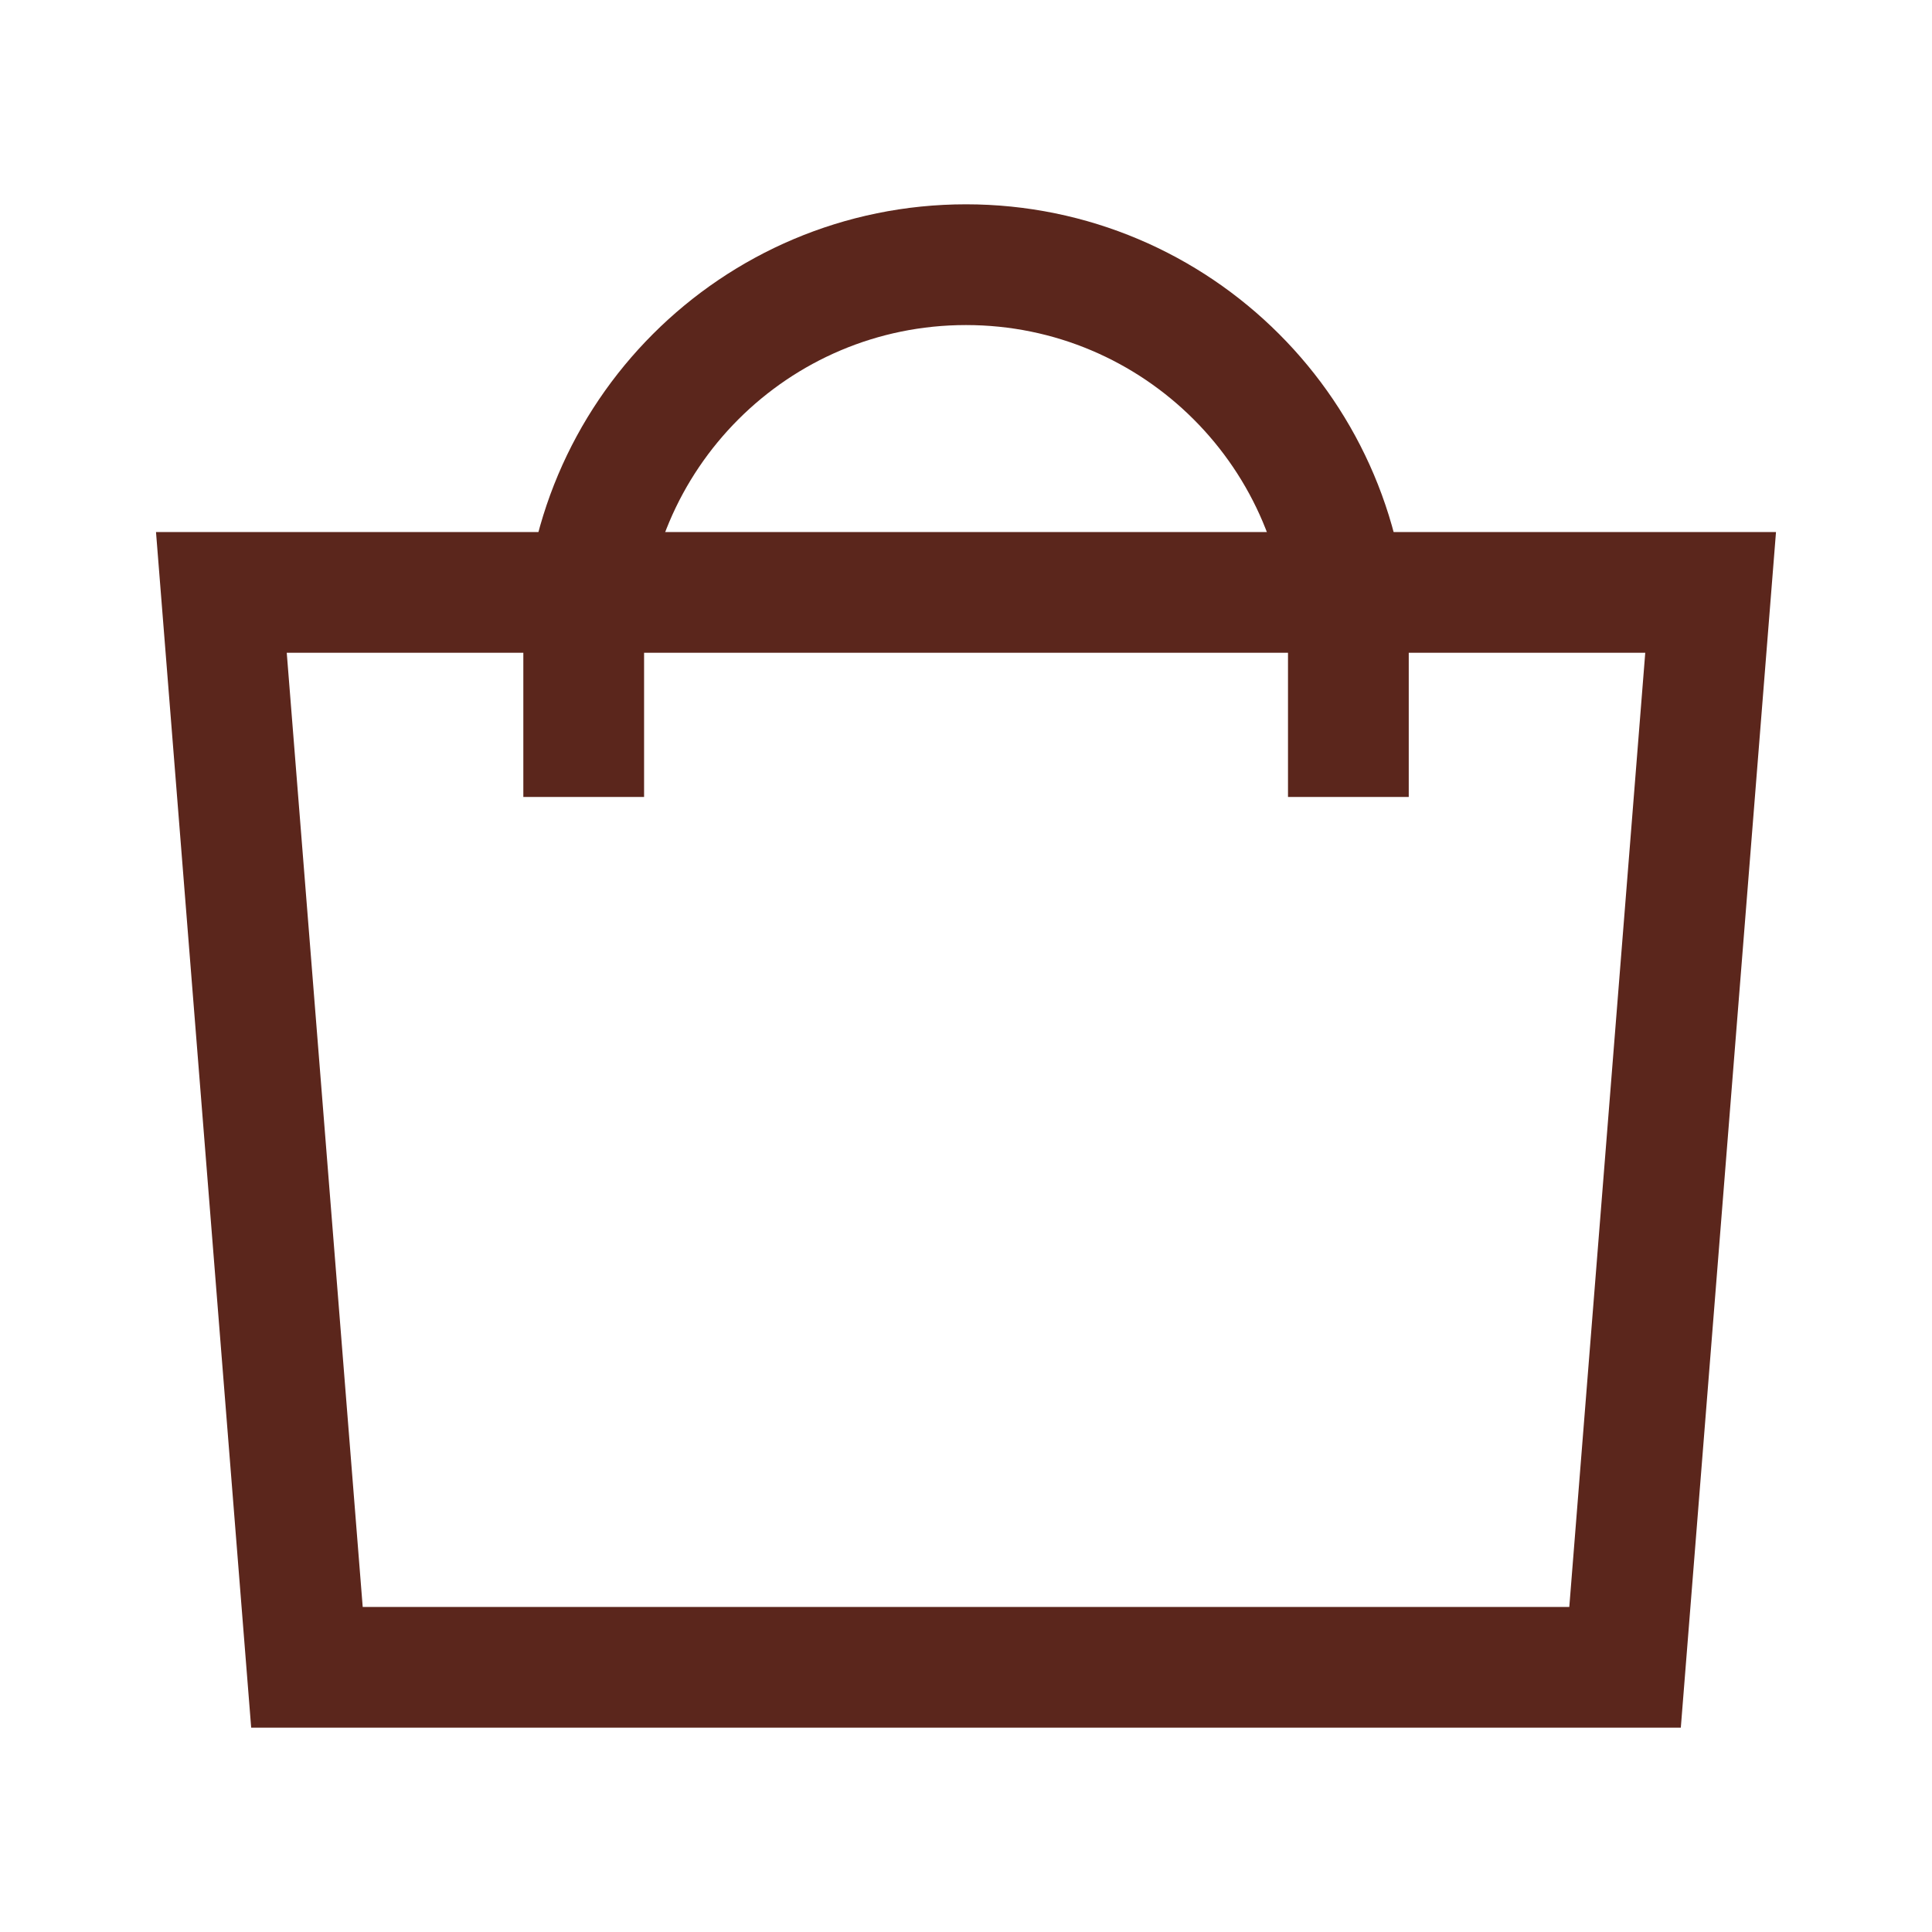
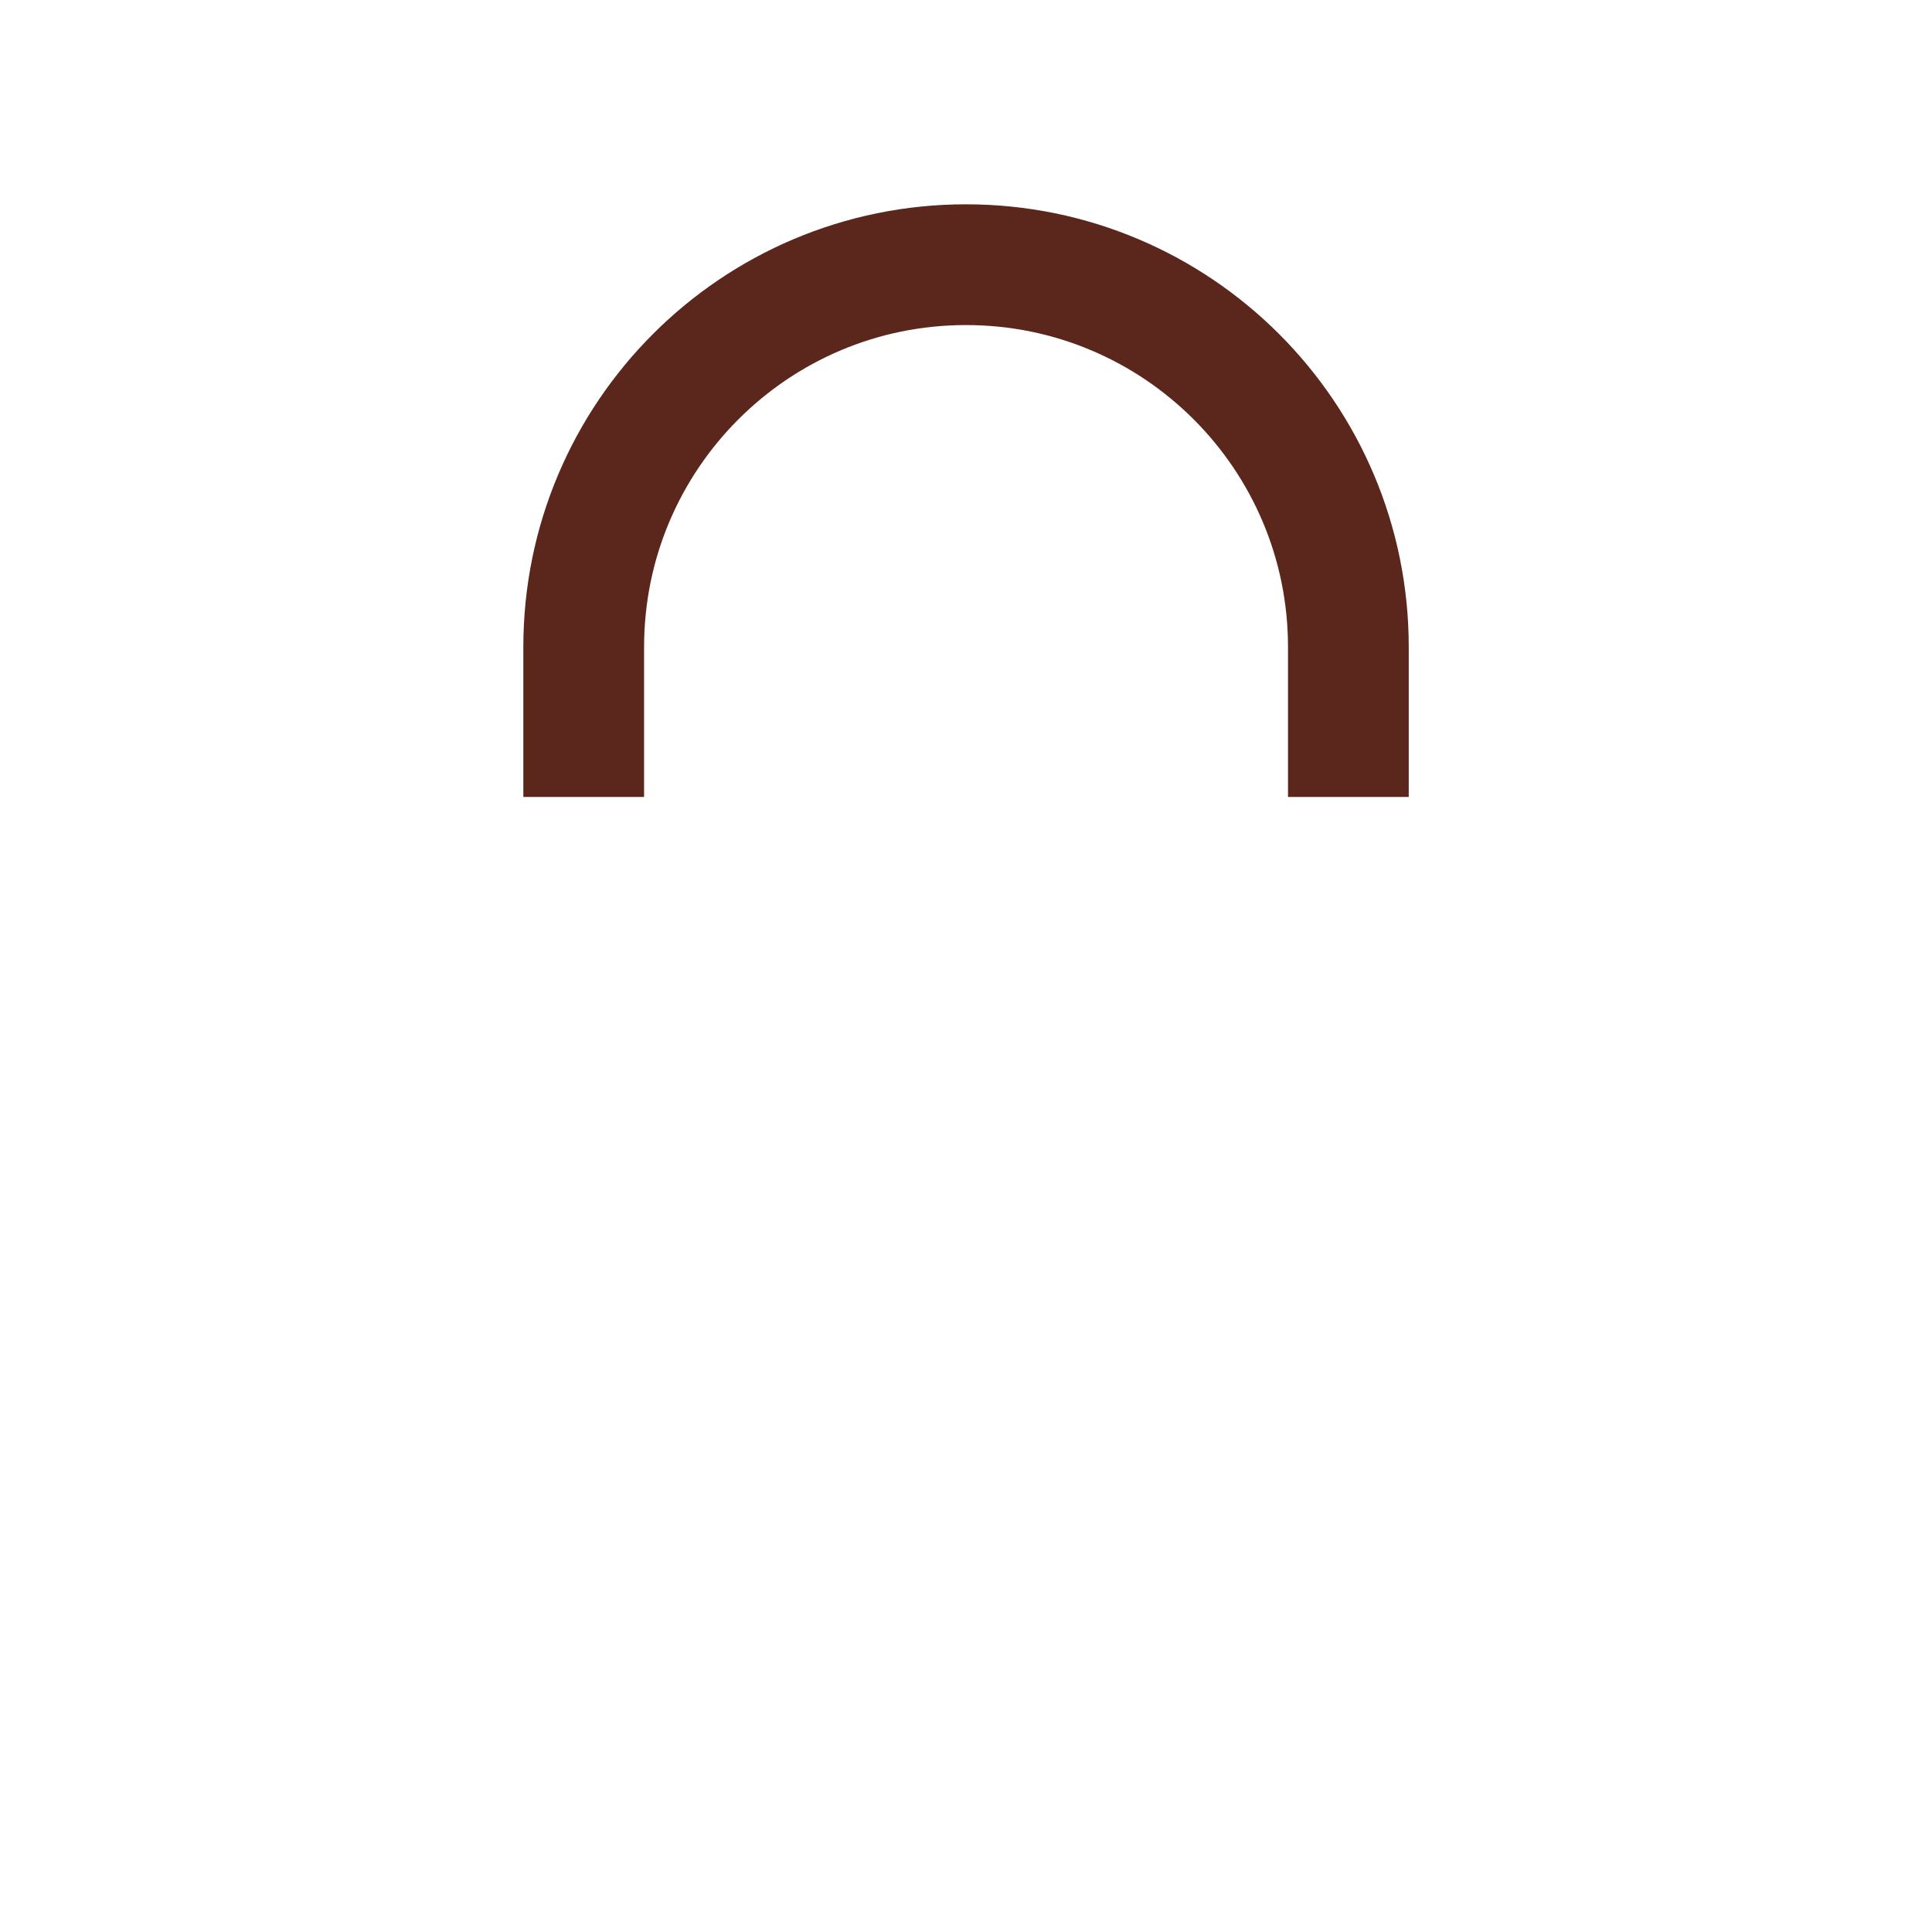
<svg xmlns="http://www.w3.org/2000/svg" width="24" height="24" viewBox="0 0 24 24" fill="none">
  <path d="M16.75 9.15V8.038C16.75 5.415 14.623 3.288 12 3.288C9.377 3.288 7.251 5.415 7.251 8.038V9.15" stroke="#5B261C" stroke-width="1.5" stroke-linecap="square" stroke-linejoin="round" />
-   <path fill-rule="evenodd" clip-rule="evenodd" d="M20.187 20.712L21.25 7.359L2.75 7.359L3.813 20.712L20.187 20.712Z" stroke="#5B261C" stroke-width="1.5" stroke-linecap="round" />
</svg>